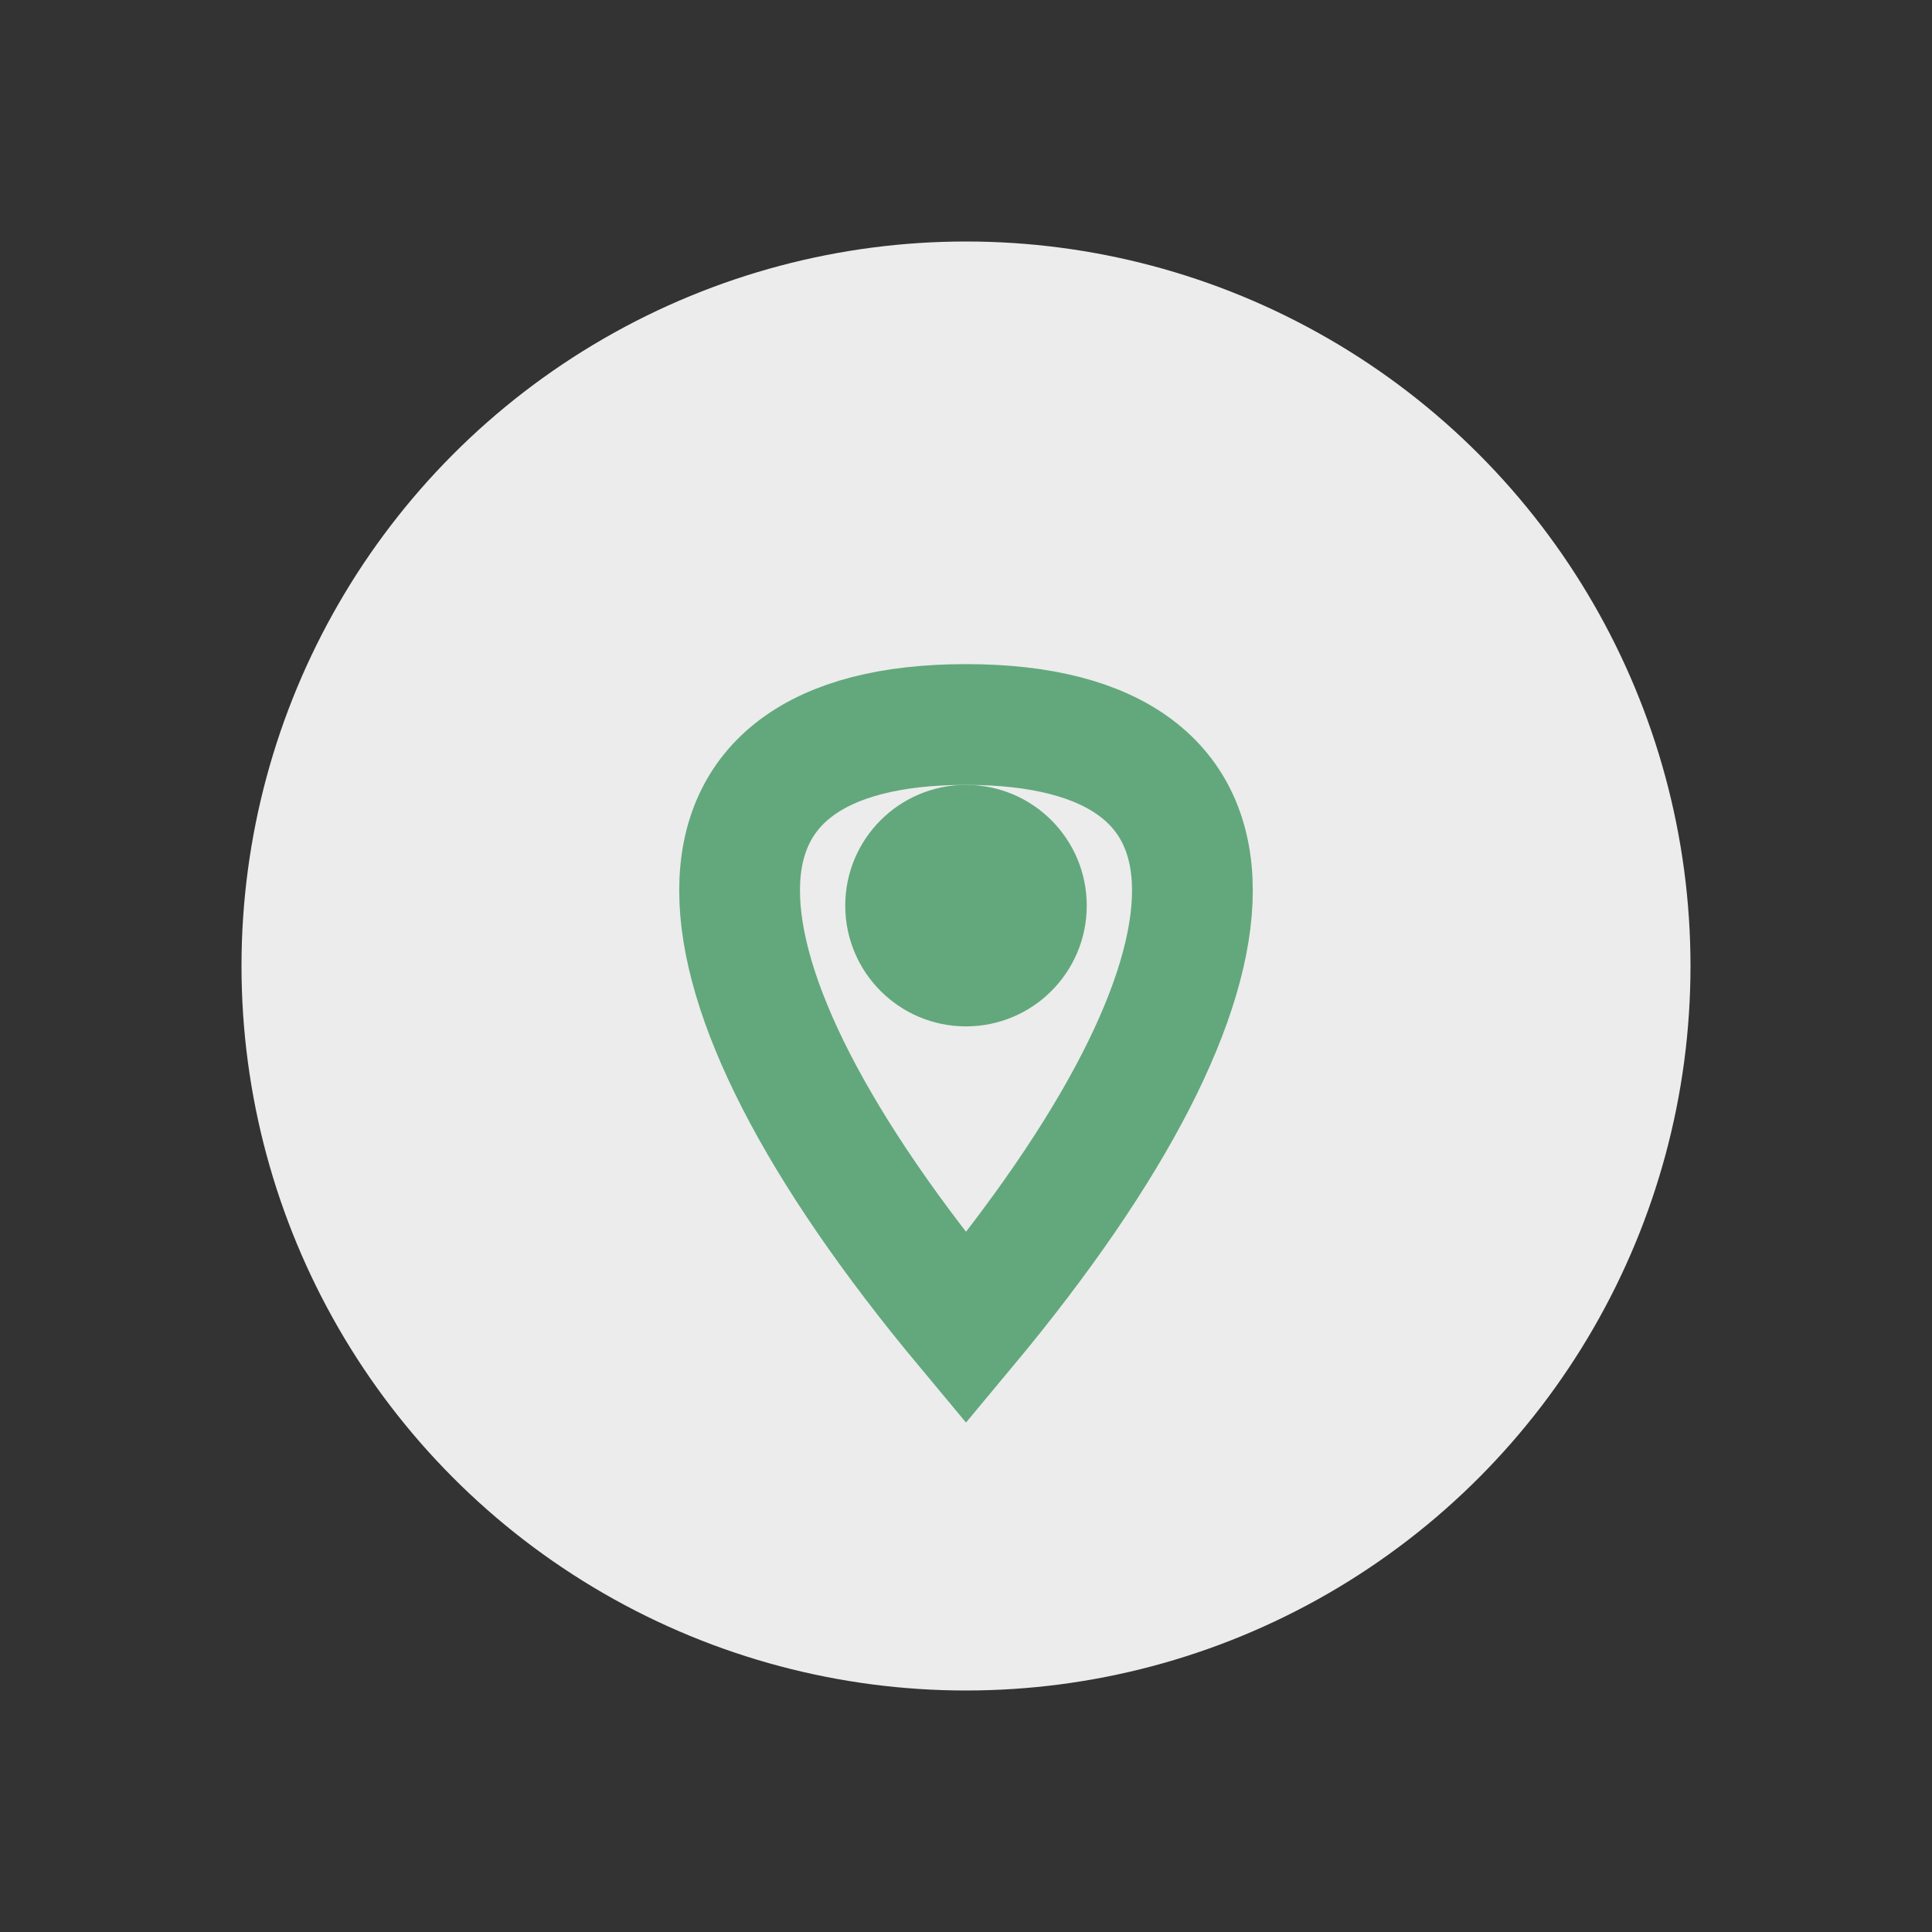
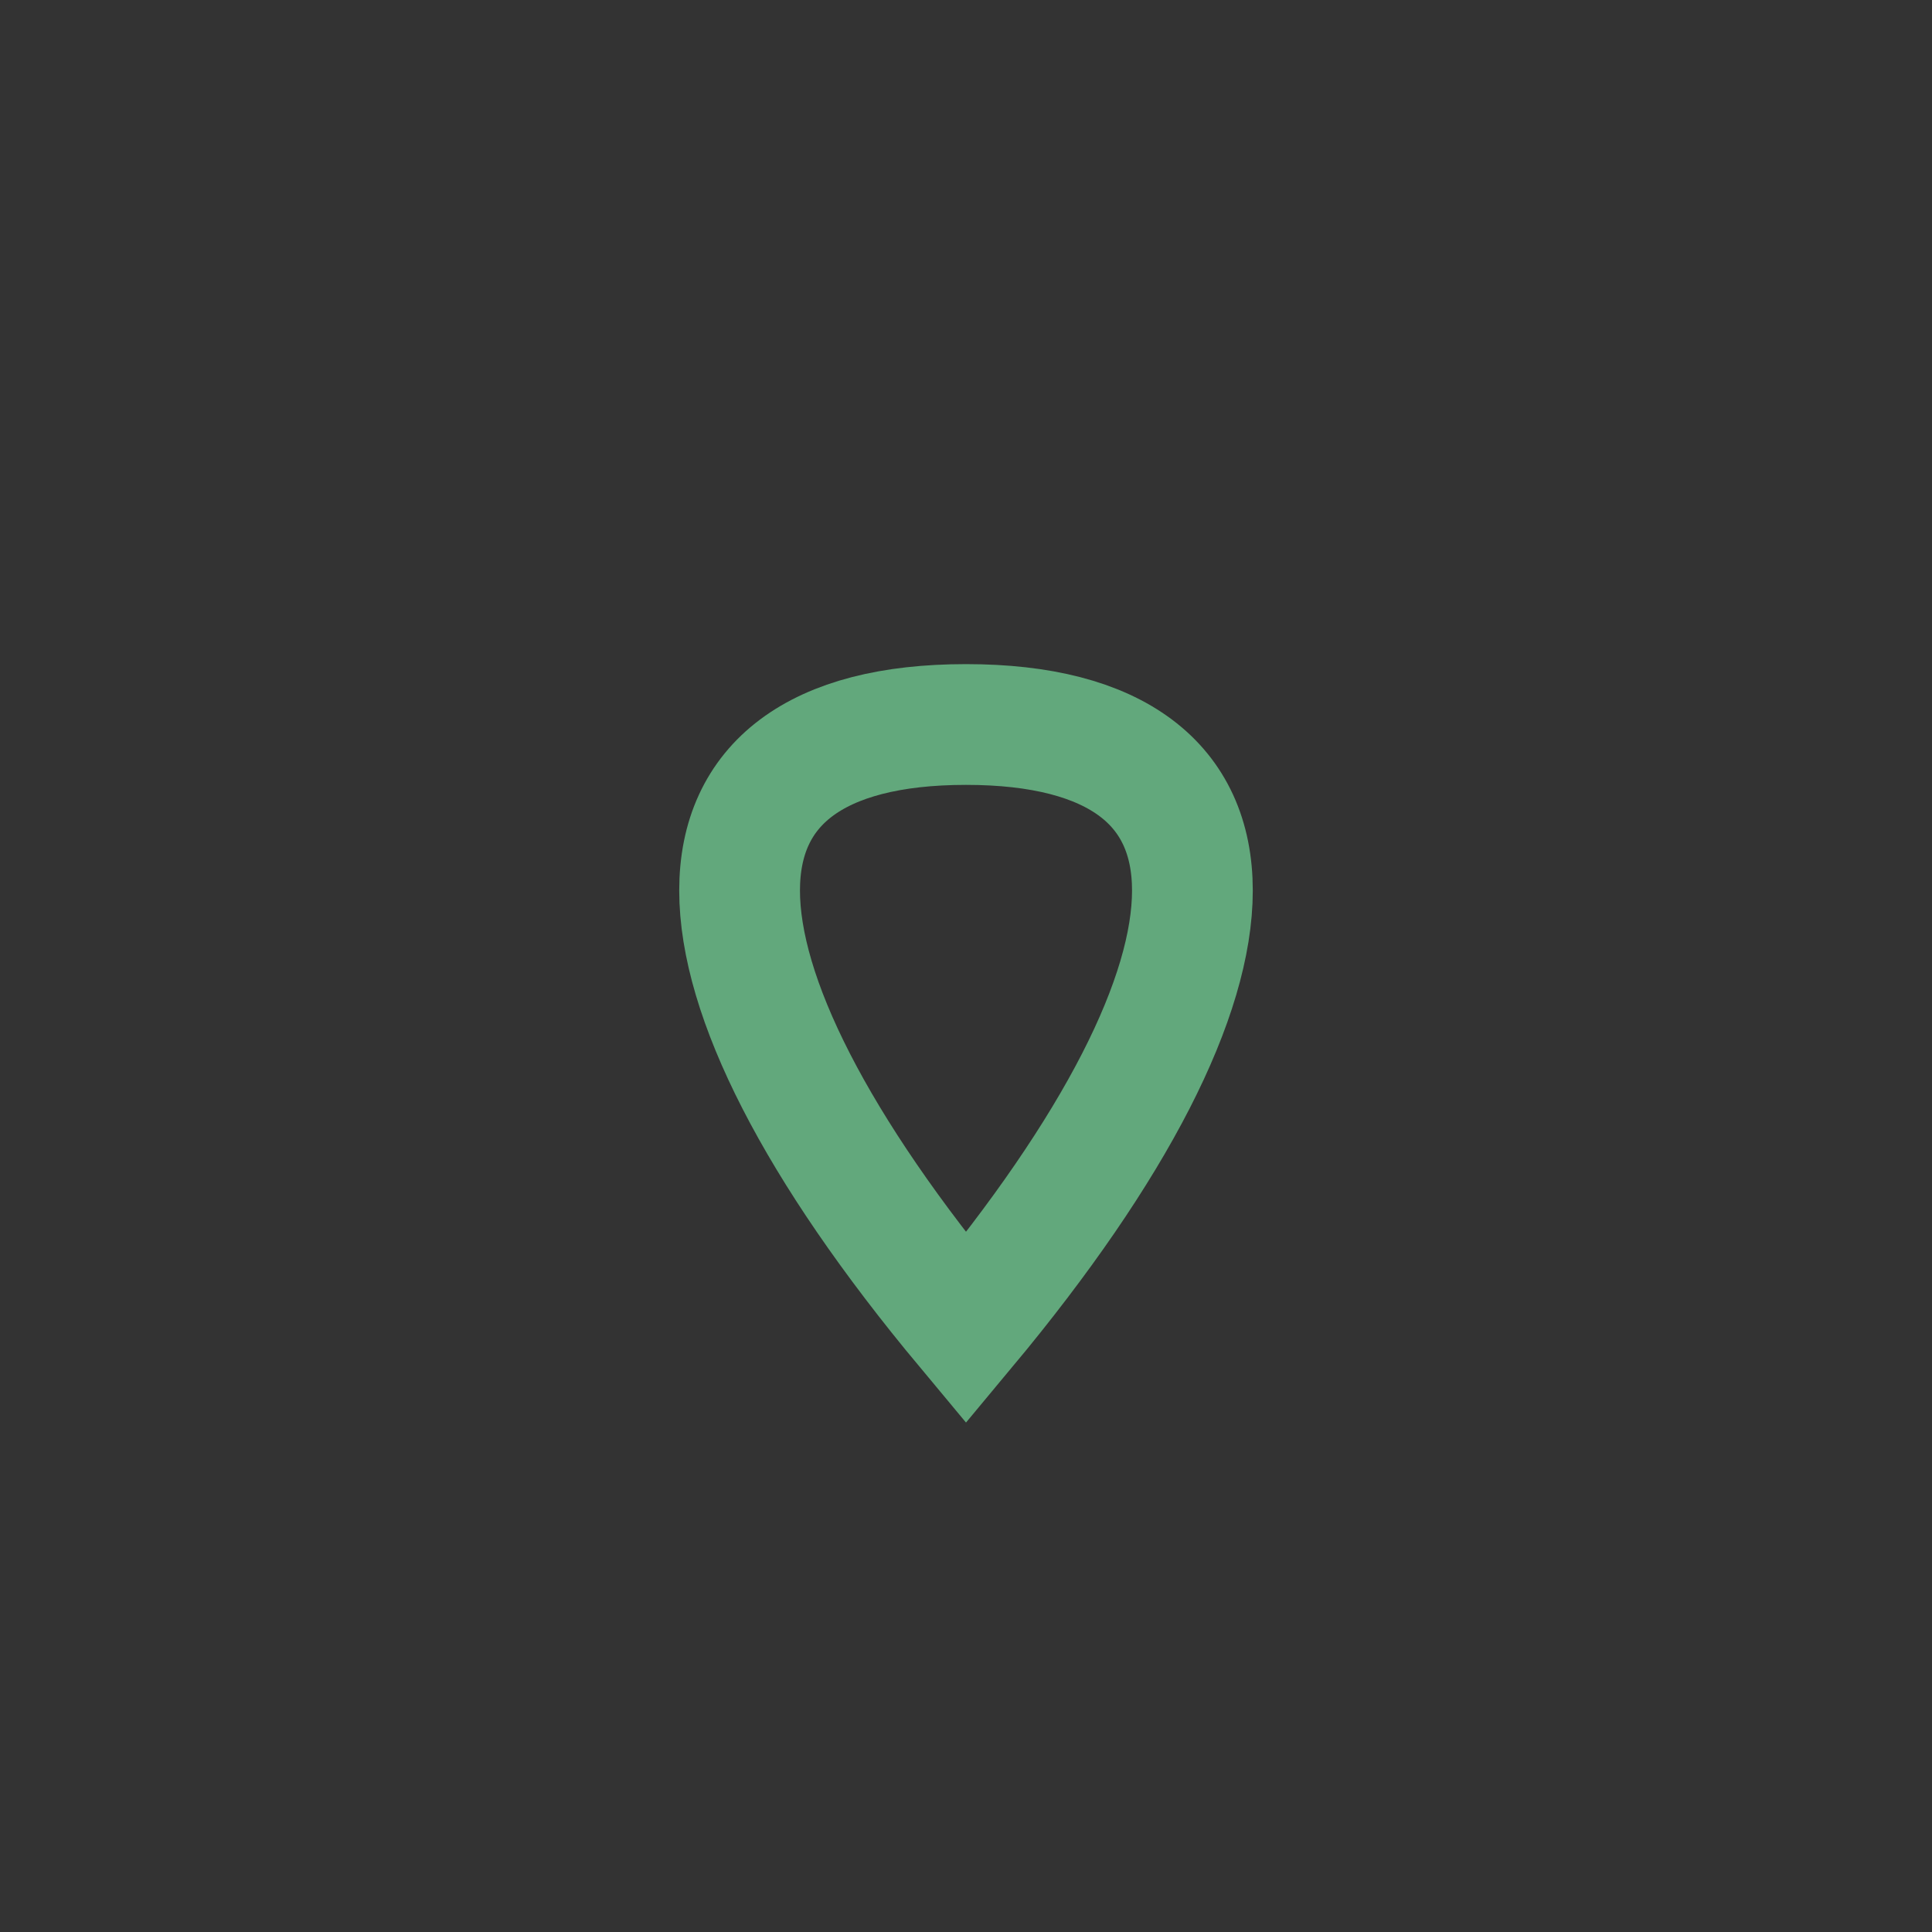
<svg xmlns="http://www.w3.org/2000/svg" width="32" height="32" viewBox="0 0 32 32">
  <rect x="0" y="0" width="32" height="32" fill="#333333" stroke="none" />
-   <circle cx="16" cy="16" r="12" fill="#ececec" />
  <path d="M16 22c5-6 5-10 0-10s-5 4 0 10z" fill="none" stroke="#62a87c" stroke-width="2" />
-   <circle cx="16" cy="15" r="2" fill="#62a87c" />
</svg>